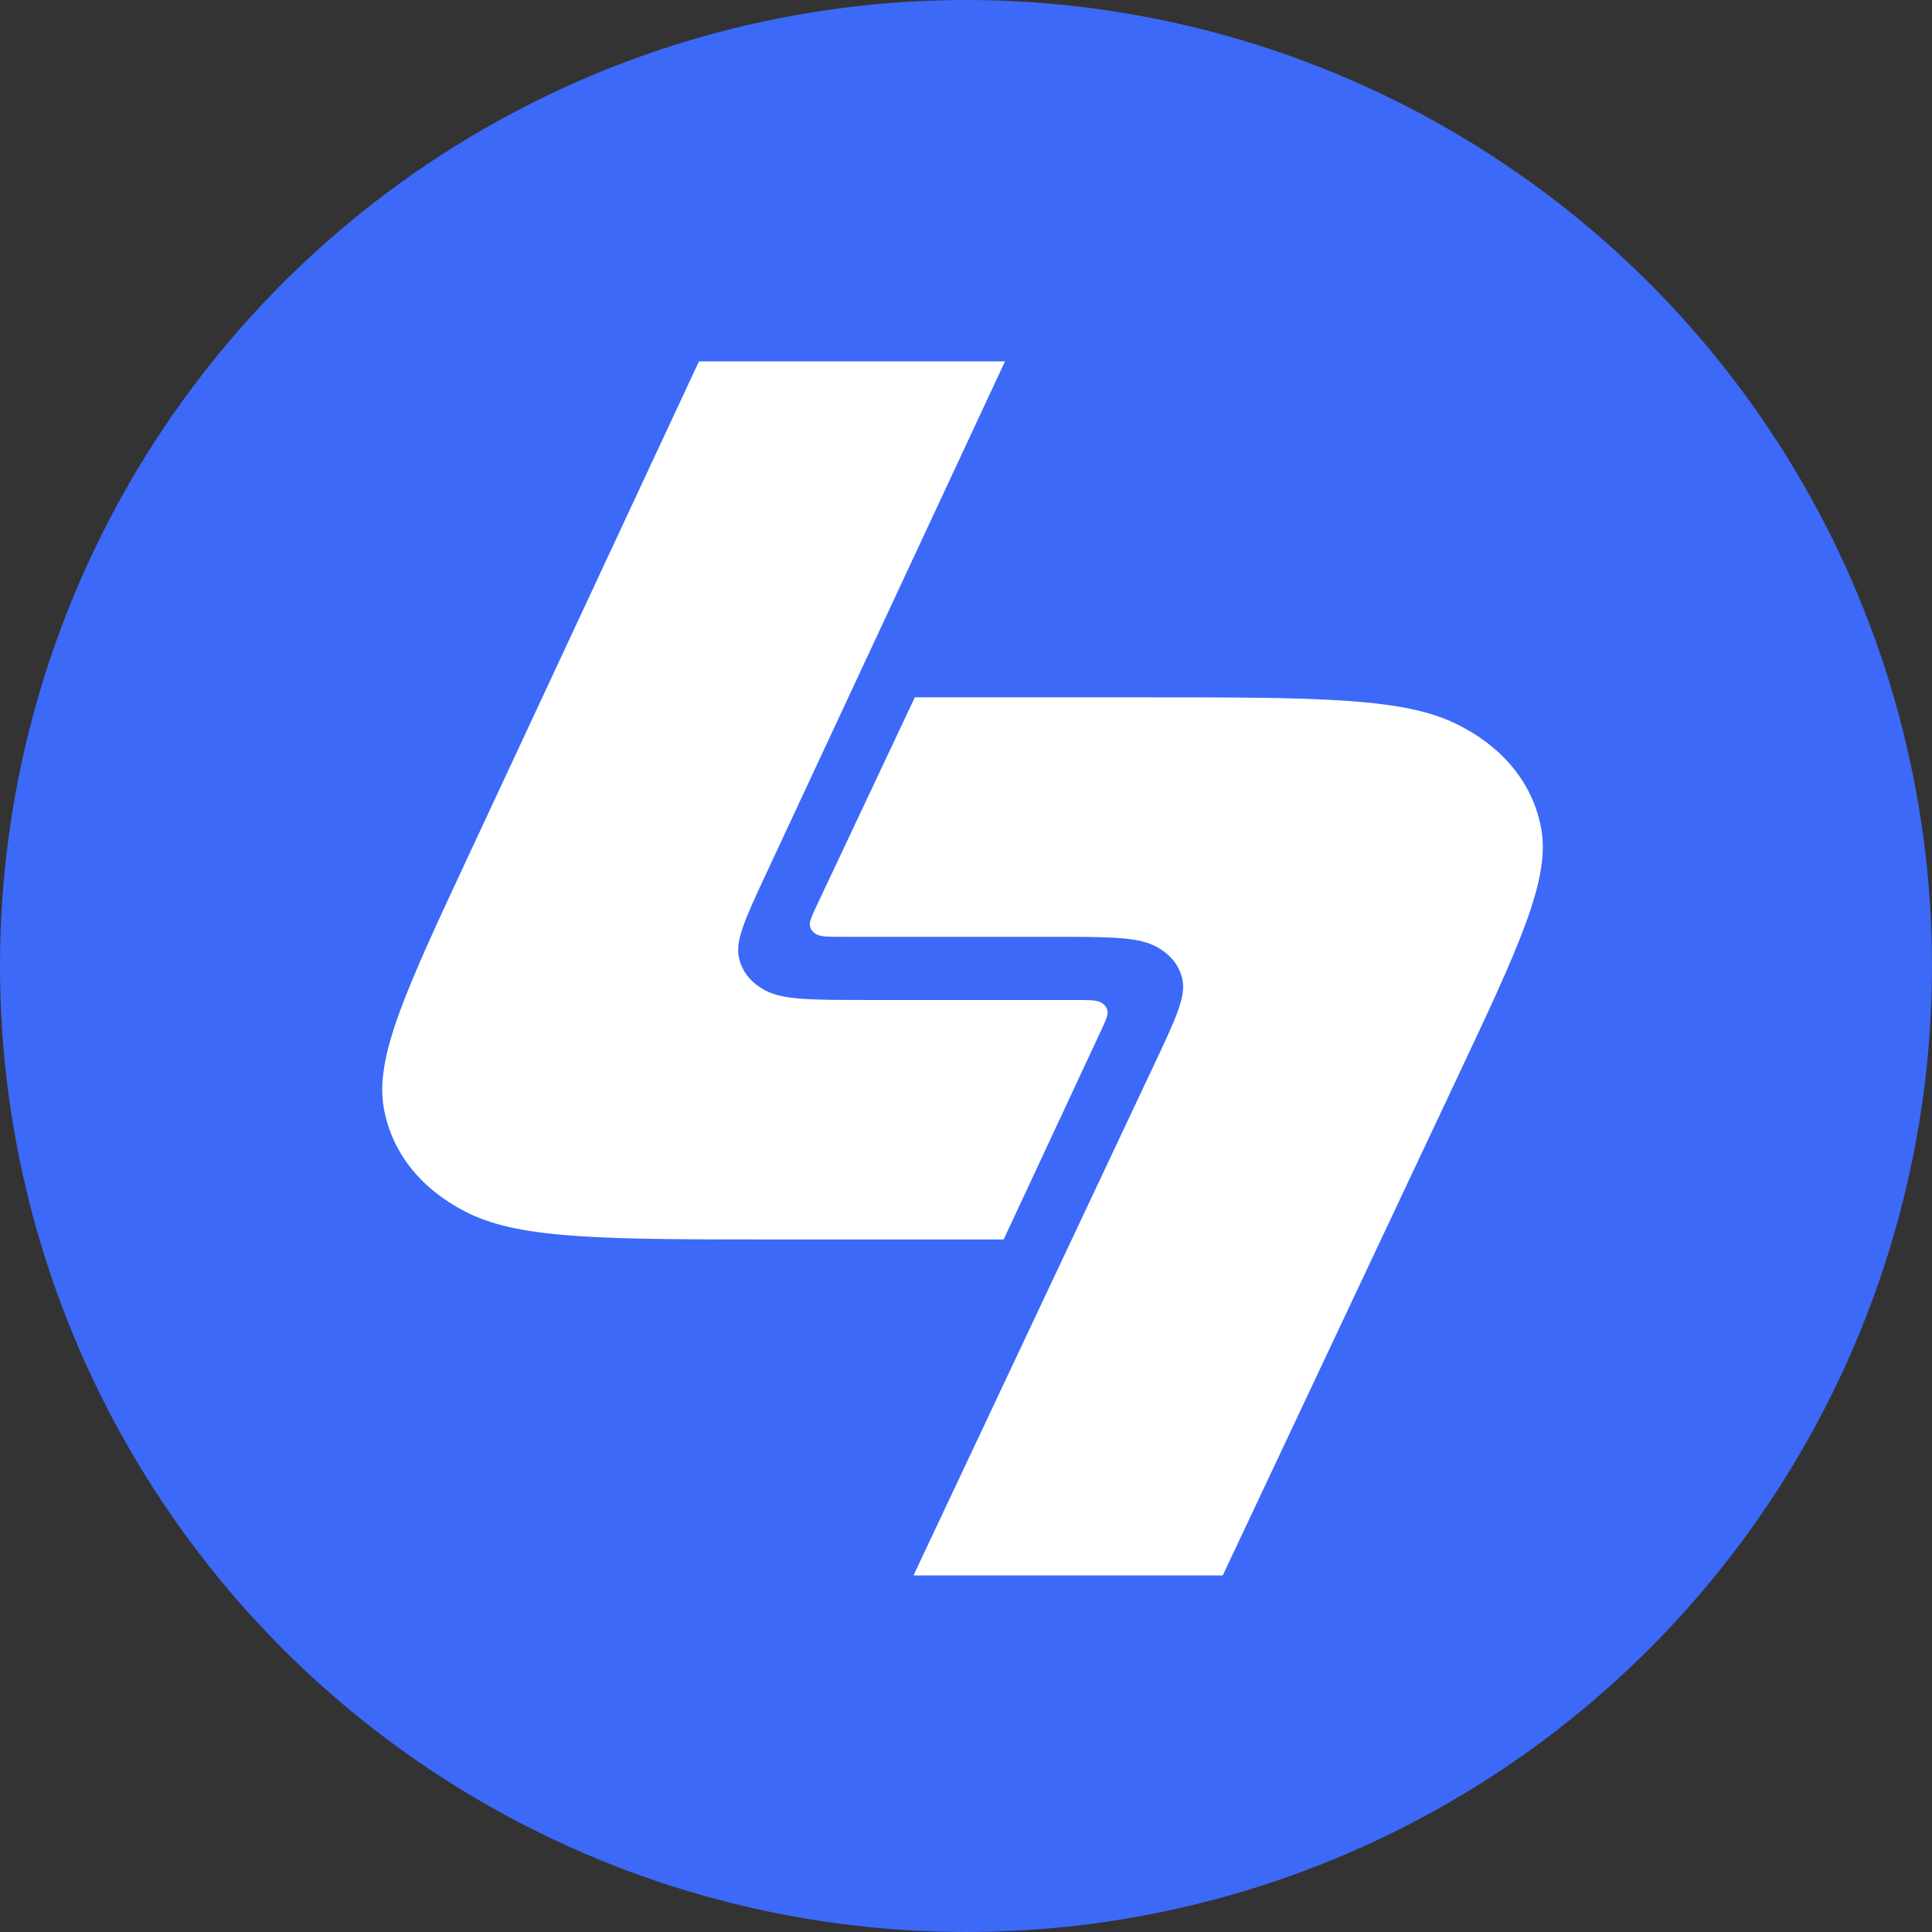
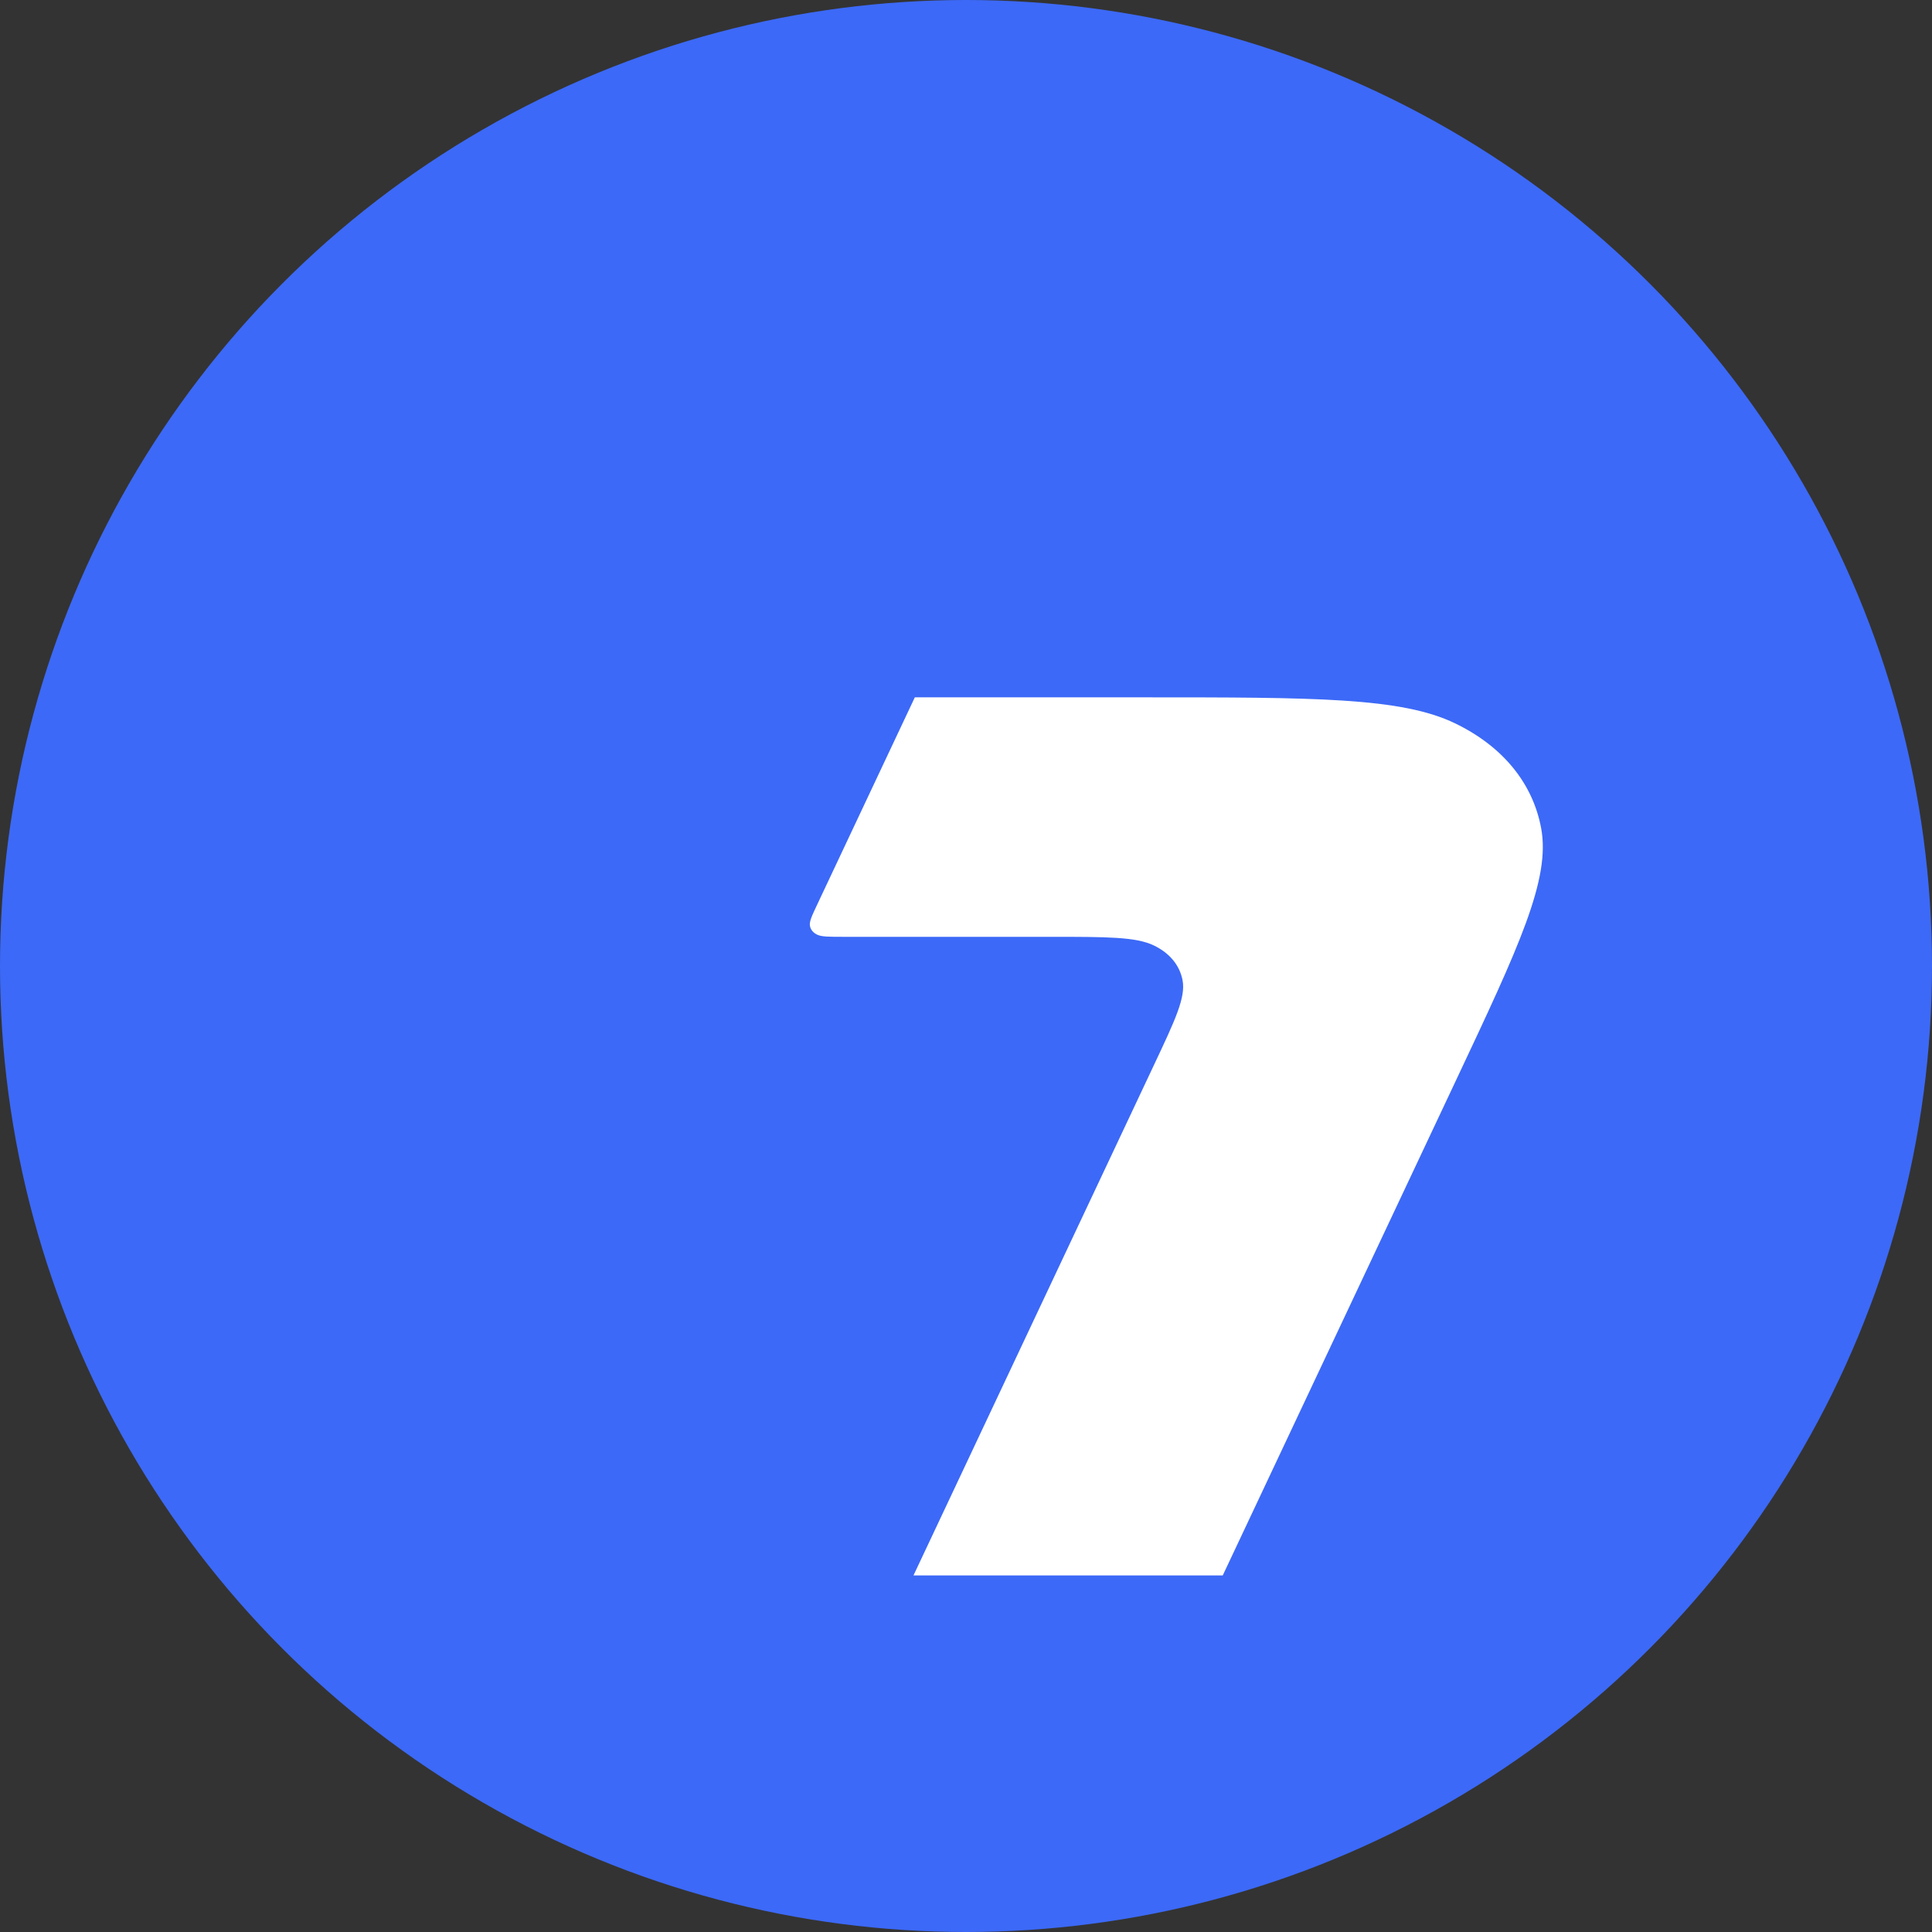
<svg xmlns="http://www.w3.org/2000/svg" width="278" height="278" viewBox="0 0 278 278" fill="none">
  <rect x="0" y="0" width="278" height="278" fill="#333333" stroke="none" />
  <circle cx="139" cy="139" r="139" fill="#3C69F7" />
-   <path d="M144.612 52H100.576L67.373 123.215C58.376 142.513 53.877 152.163 55.24 159.534C56.439 166.018 60.718 171.289 67.464 174.593C75.133 178.349 87.464 178.349 112.127 178.349H144.42L158.344 148.484C159.094 146.876 159.469 146.072 159.355 145.458C159.255 144.918 158.898 144.478 158.336 144.203C157.697 143.89 156.67 143.89 154.614 143.89H125.257C117.036 143.89 112.925 143.89 110.369 142.638C108.12 141.537 106.694 139.78 106.294 137.618C105.84 135.161 107.34 131.945 110.339 125.512L144.612 52Z" fill="white" />
  <path d="M131.444 226.69H175.944L209.495 155.476C218.588 136.177 223.134 126.528 221.757 119.157C220.545 112.673 216.221 107.401 209.404 104.097C201.655 100.342 189.193 100.342 164.271 100.342H131.637L117.567 130.206C116.81 131.814 116.431 132.618 116.546 133.233C116.646 133.773 117.007 134.212 117.575 134.488C118.221 134.801 119.259 134.801 121.336 134.801H151.003C159.31 134.801 163.464 134.801 166.047 136.052C168.319 137.154 169.761 138.911 170.165 141.072C170.624 143.529 169.109 146.746 166.078 153.179L131.444 226.69Z" fill="white" />
</svg>